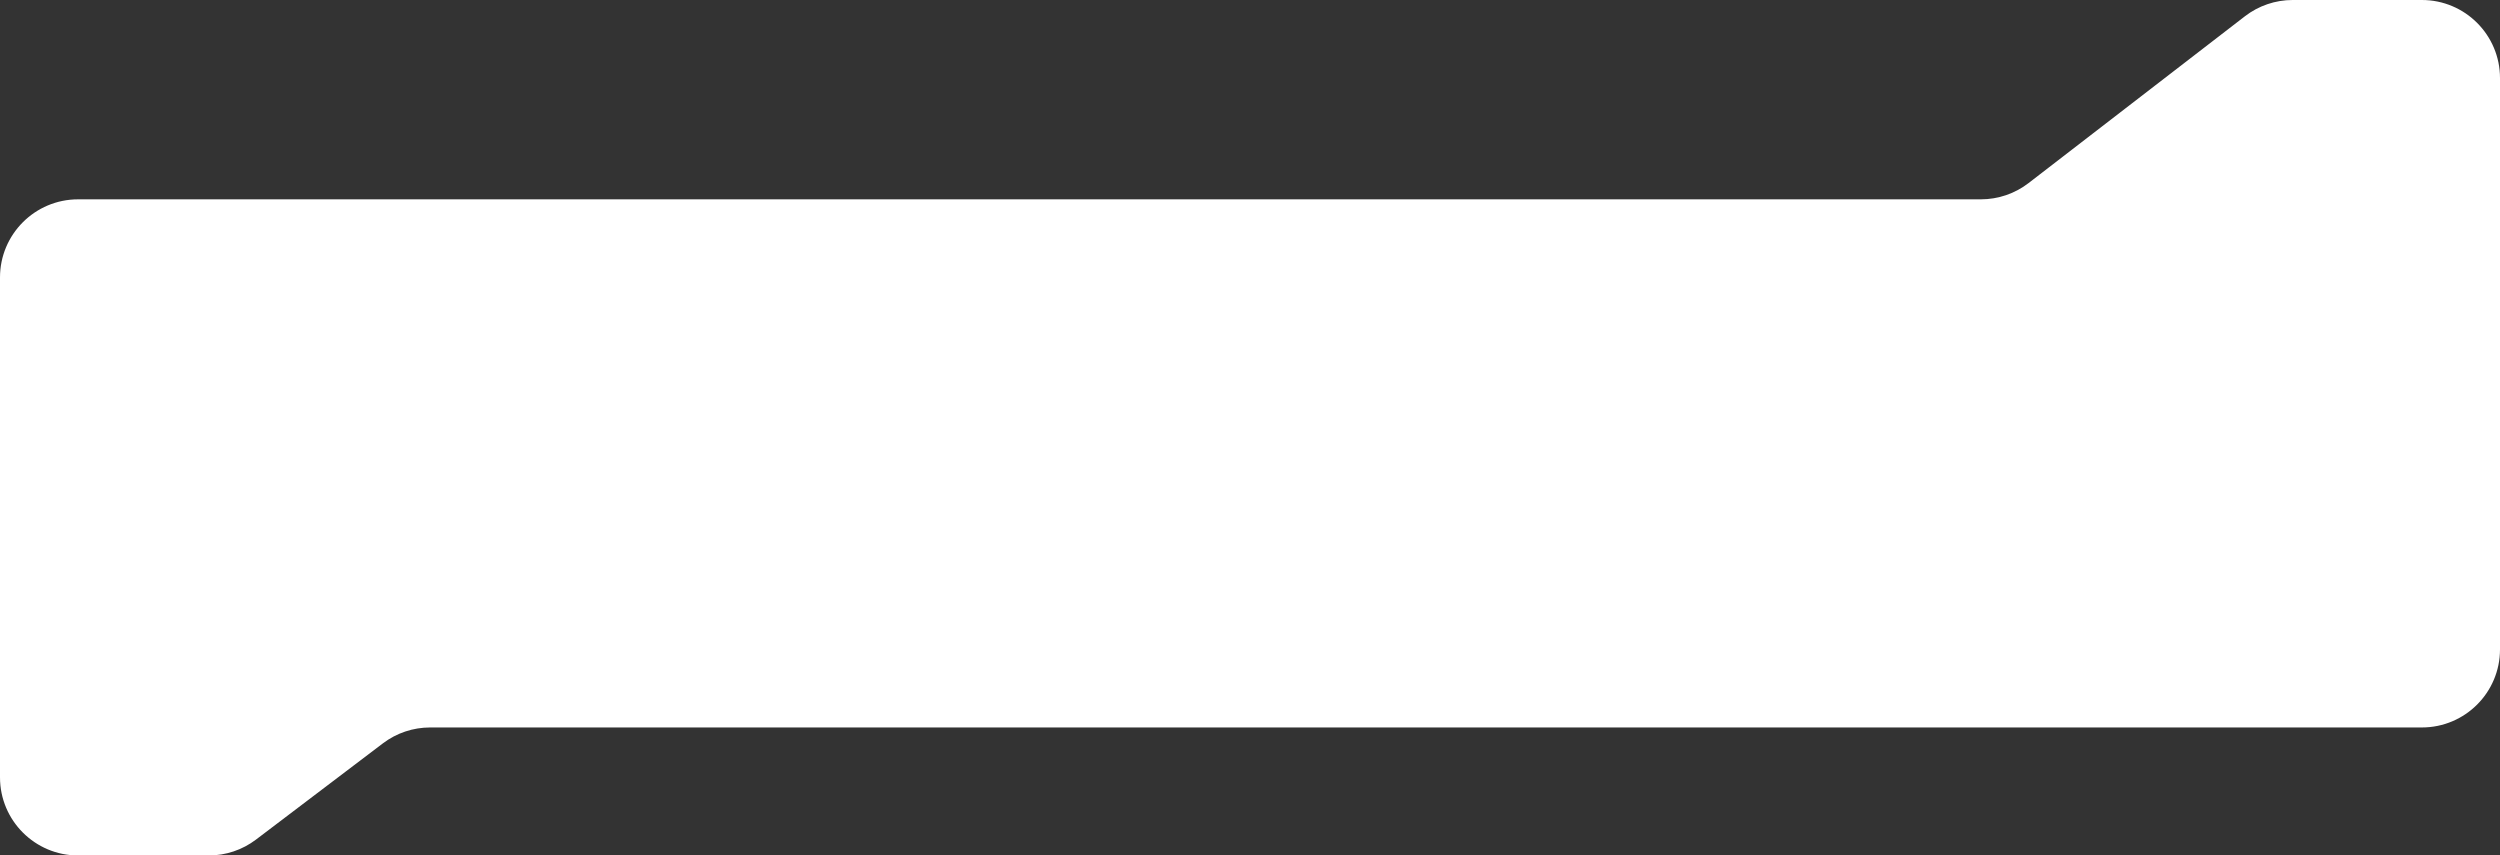
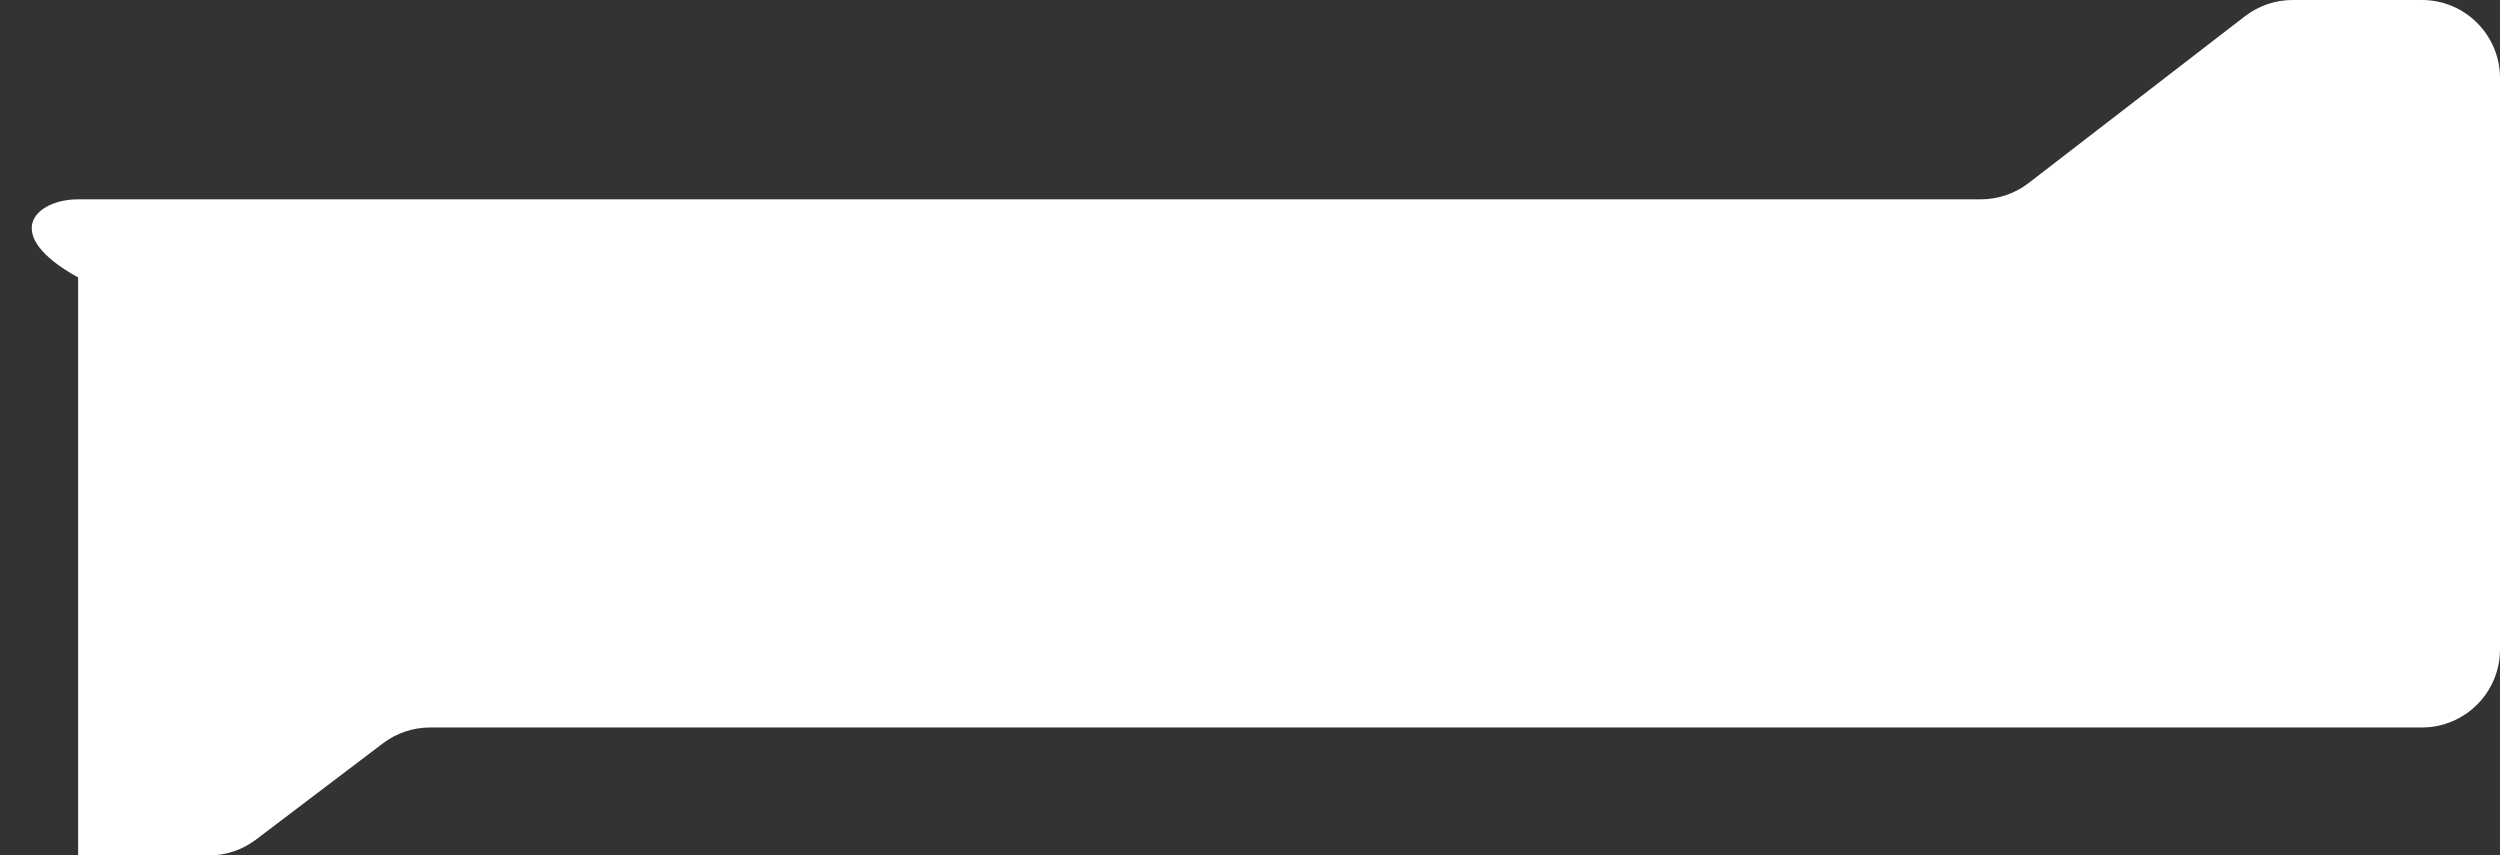
<svg xmlns="http://www.w3.org/2000/svg" width="640" height="219" viewBox="0 0 640 219" fill="none">
  <rect x="0" y="0" width="640" height="219" fill="#333333" stroke="none" />
-   <path d="M519.311 46.869L574.706 4.161C578.205 1.463 582.499 0 586.917 0H620C631.046 0 640 8.954 640 20V166.231C640 177.277 631.046 186.231 620 186.231H110.11C105.746 186.231 101.503 187.658 98.026 190.295L65.53 214.936C62.053 217.573 57.809 219 53.445 219H20C8.954 219 0 210.046 0 199V71.03C0 59.984 8.954 51.03 20 51.03H507.1C511.518 51.03 515.812 49.567 519.311 46.869Z" fill="white" />
+   <path d="M519.311 46.869L574.706 4.161C578.205 1.463 582.499 0 586.917 0H620C631.046 0 640 8.954 640 20V166.231C640 177.277 631.046 186.231 620 186.231H110.11C105.746 186.231 101.503 187.658 98.026 190.295L65.53 214.936C62.053 217.573 57.809 219 53.445 219H20V71.03C0 59.984 8.954 51.03 20 51.03H507.1C511.518 51.03 515.812 49.567 519.311 46.869Z" fill="white" />
</svg>